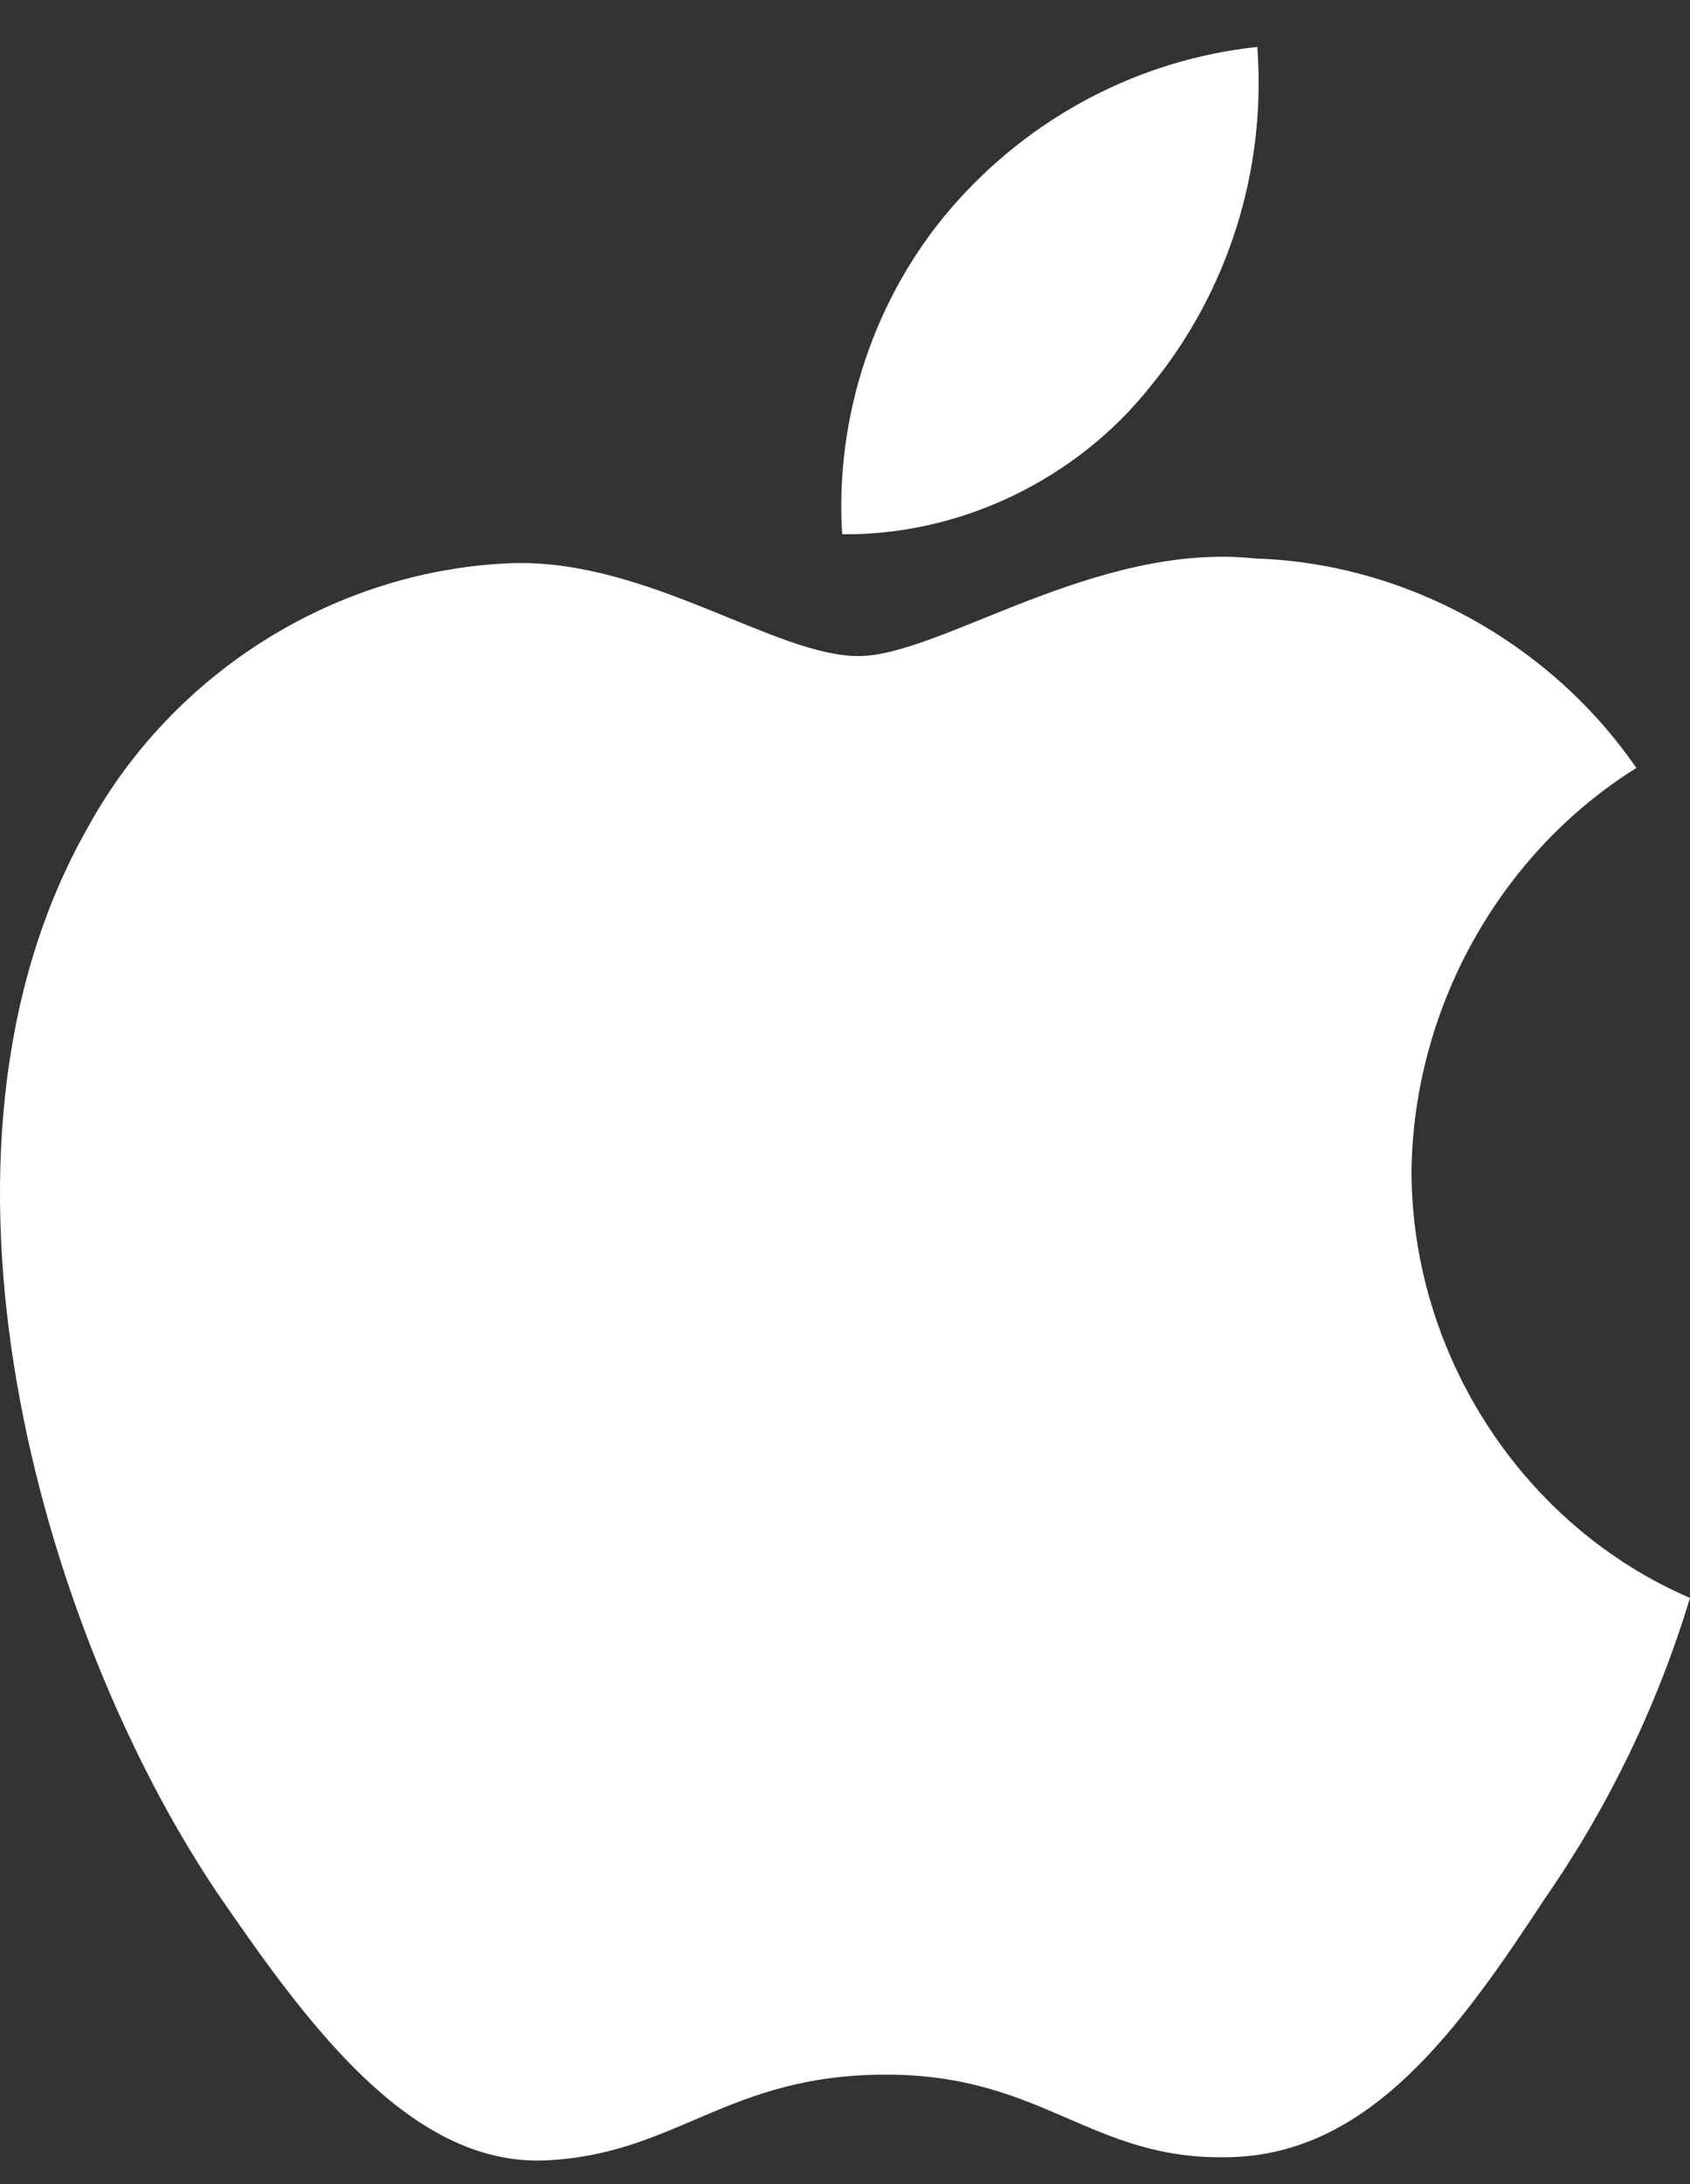
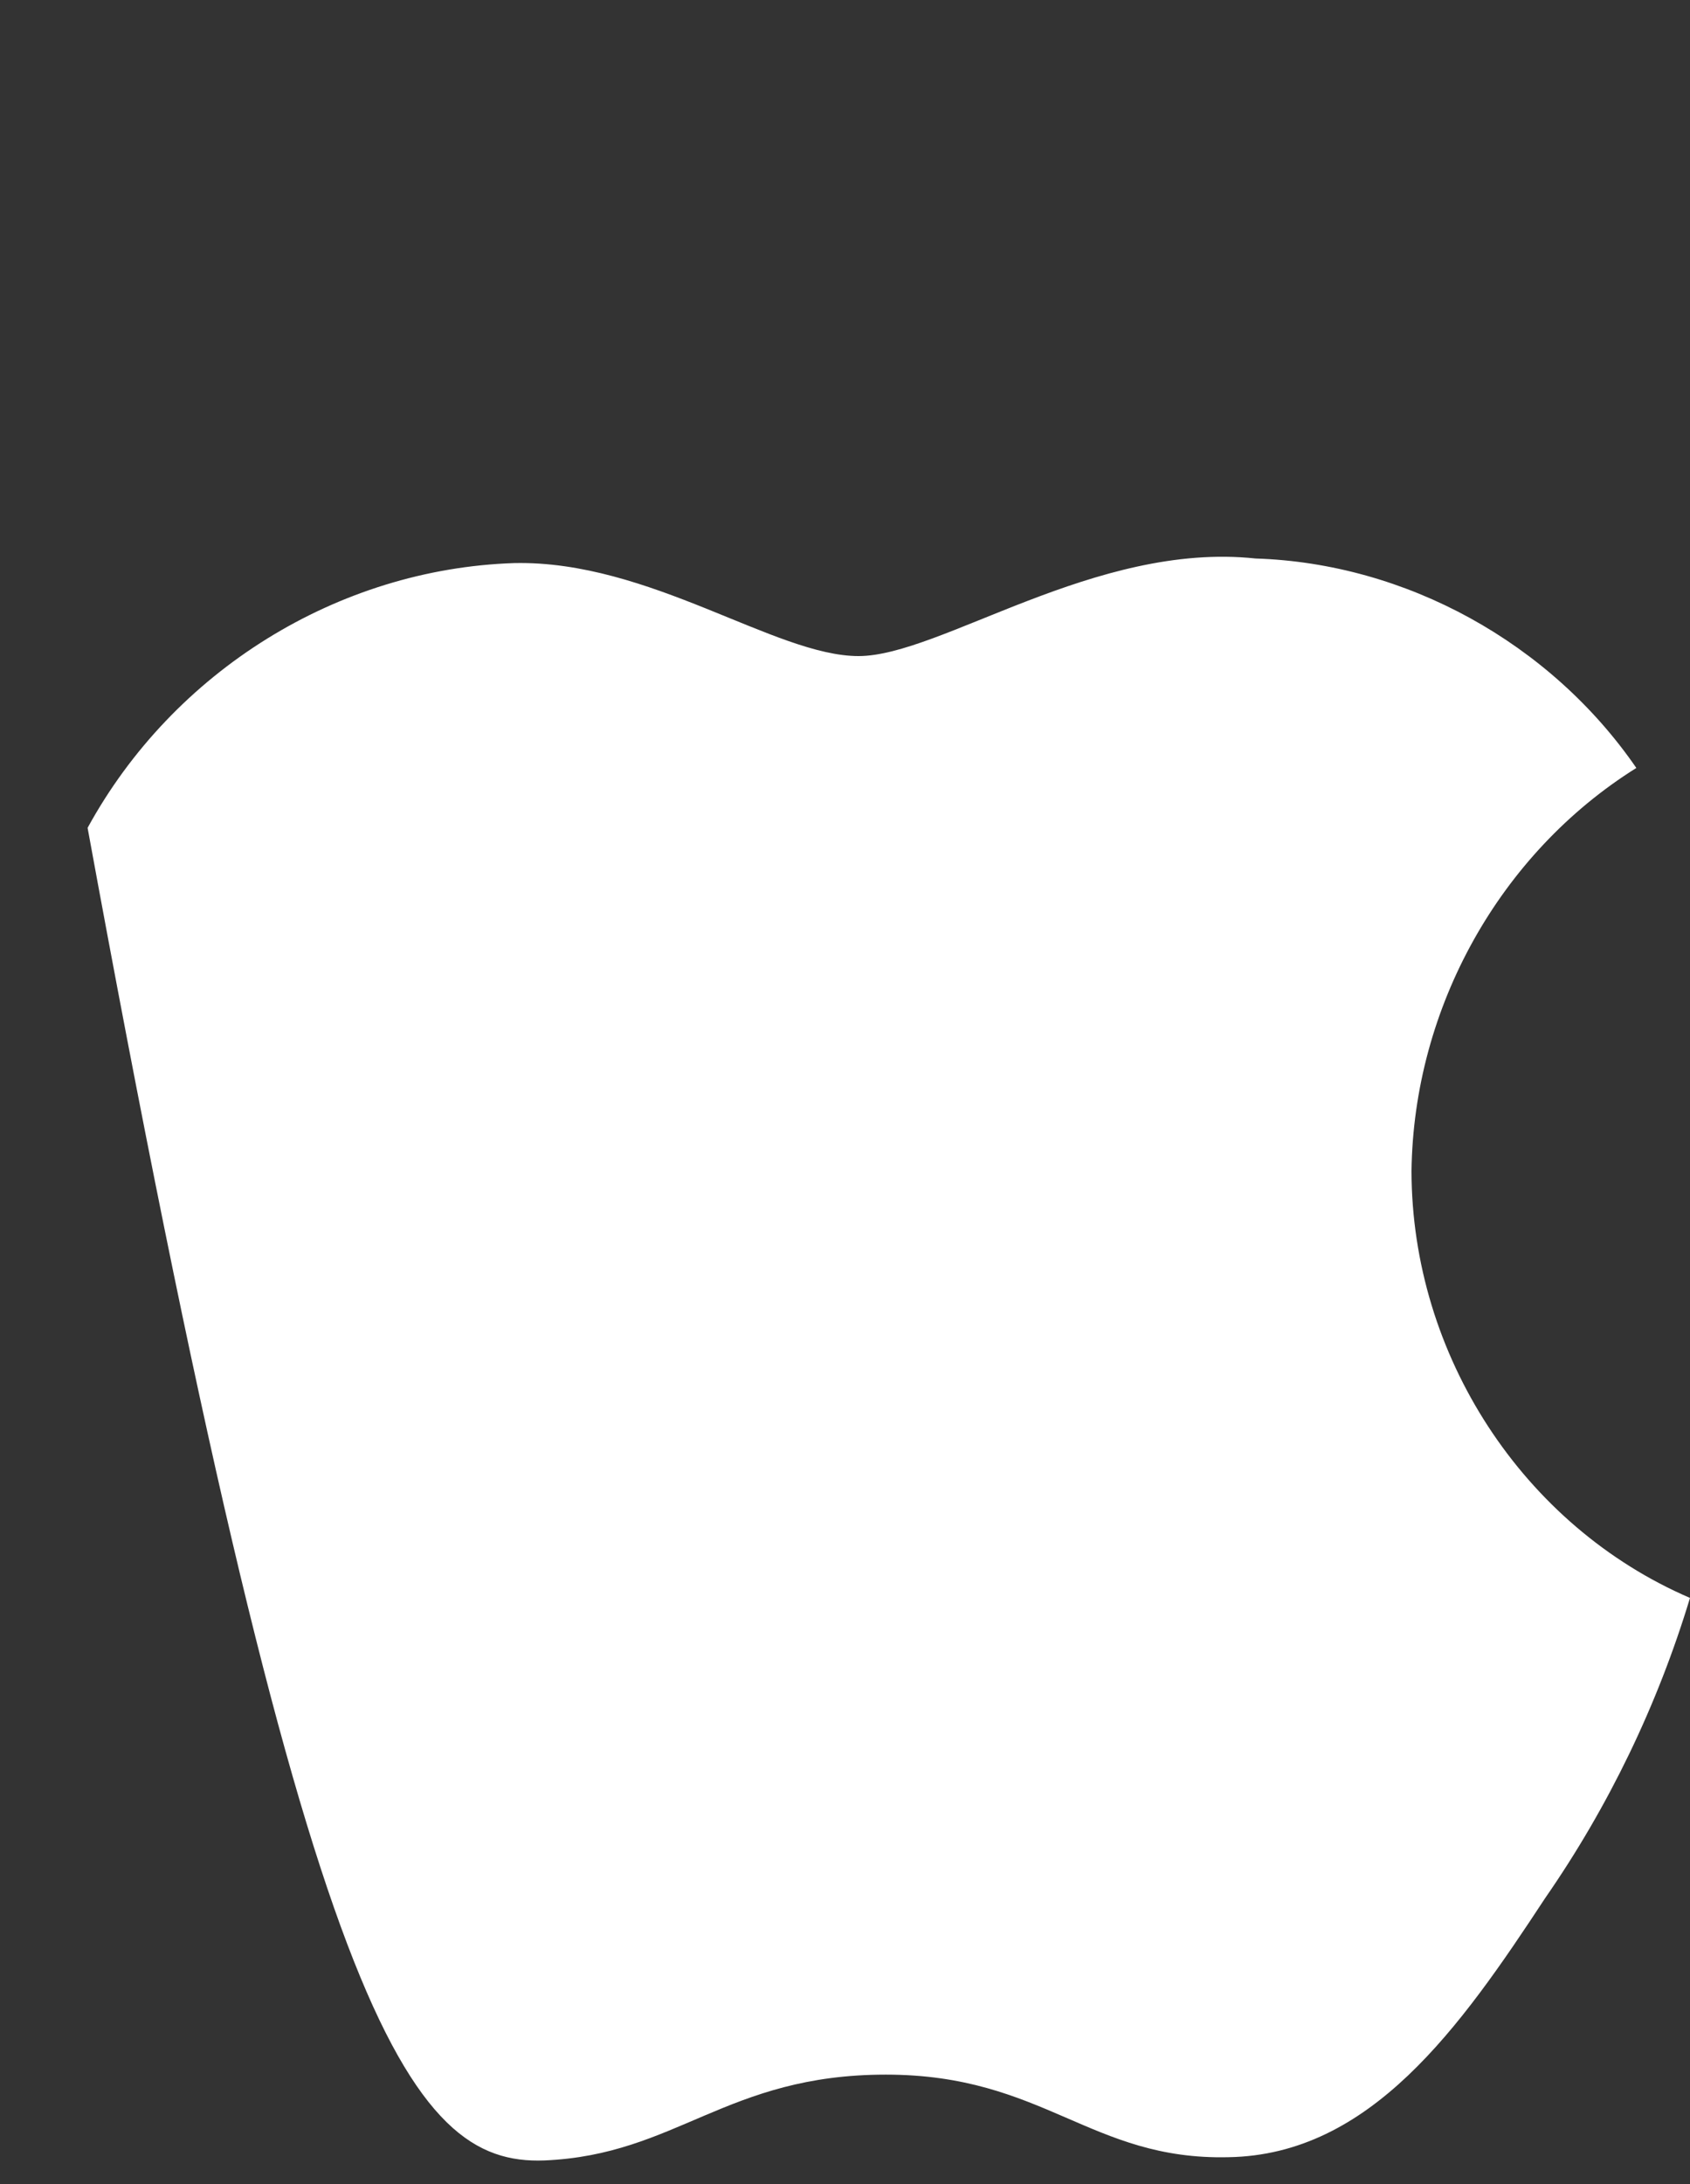
<svg xmlns="http://www.w3.org/2000/svg" width="24" height="31" viewBox="0 0 24 31" fill="none">
  <rect x="0" y="0" width="24" height="31" fill="#333333" stroke="none" />
-   <path d="M20.045 16.62C20.075 14.304 21.298 12.113 23.238 10.9C22.014 9.122 19.964 7.995 17.831 7.927C15.556 7.684 13.351 9.312 12.192 9.312C11.01 9.312 9.225 7.951 7.303 7.992C4.798 8.074 2.463 9.522 1.244 11.75C-1.376 16.363 0.578 23.142 3.088 26.871C4.344 28.697 5.811 30.736 7.731 30.664C9.61 30.585 10.312 29.446 12.58 29.446C14.827 29.446 15.486 30.664 17.445 30.618C19.461 30.585 20.732 28.784 21.943 26.941C22.845 25.64 23.539 24.202 24 22.68C21.631 21.661 20.048 19.236 20.045 16.62Z" fill="white" />
-   <path d="M16.345 5.475C17.444 4.133 17.986 2.408 17.855 0.666C16.175 0.845 14.624 1.662 13.509 2.952C12.42 4.213 11.853 5.908 11.96 7.583C13.64 7.601 15.292 6.807 16.345 5.475Z" fill="white" />
+   <path d="M20.045 16.62C20.075 14.304 21.298 12.113 23.238 10.9C22.014 9.122 19.964 7.995 17.831 7.927C15.556 7.684 13.351 9.312 12.192 9.312C11.01 9.312 9.225 7.951 7.303 7.992C4.798 8.074 2.463 9.522 1.244 11.75C4.344 28.697 5.811 30.736 7.731 30.664C9.61 30.585 10.312 29.446 12.58 29.446C14.827 29.446 15.486 30.664 17.445 30.618C19.461 30.585 20.732 28.784 21.943 26.941C22.845 25.64 23.539 24.202 24 22.68C21.631 21.661 20.048 19.236 20.045 16.62Z" fill="white" />
</svg>